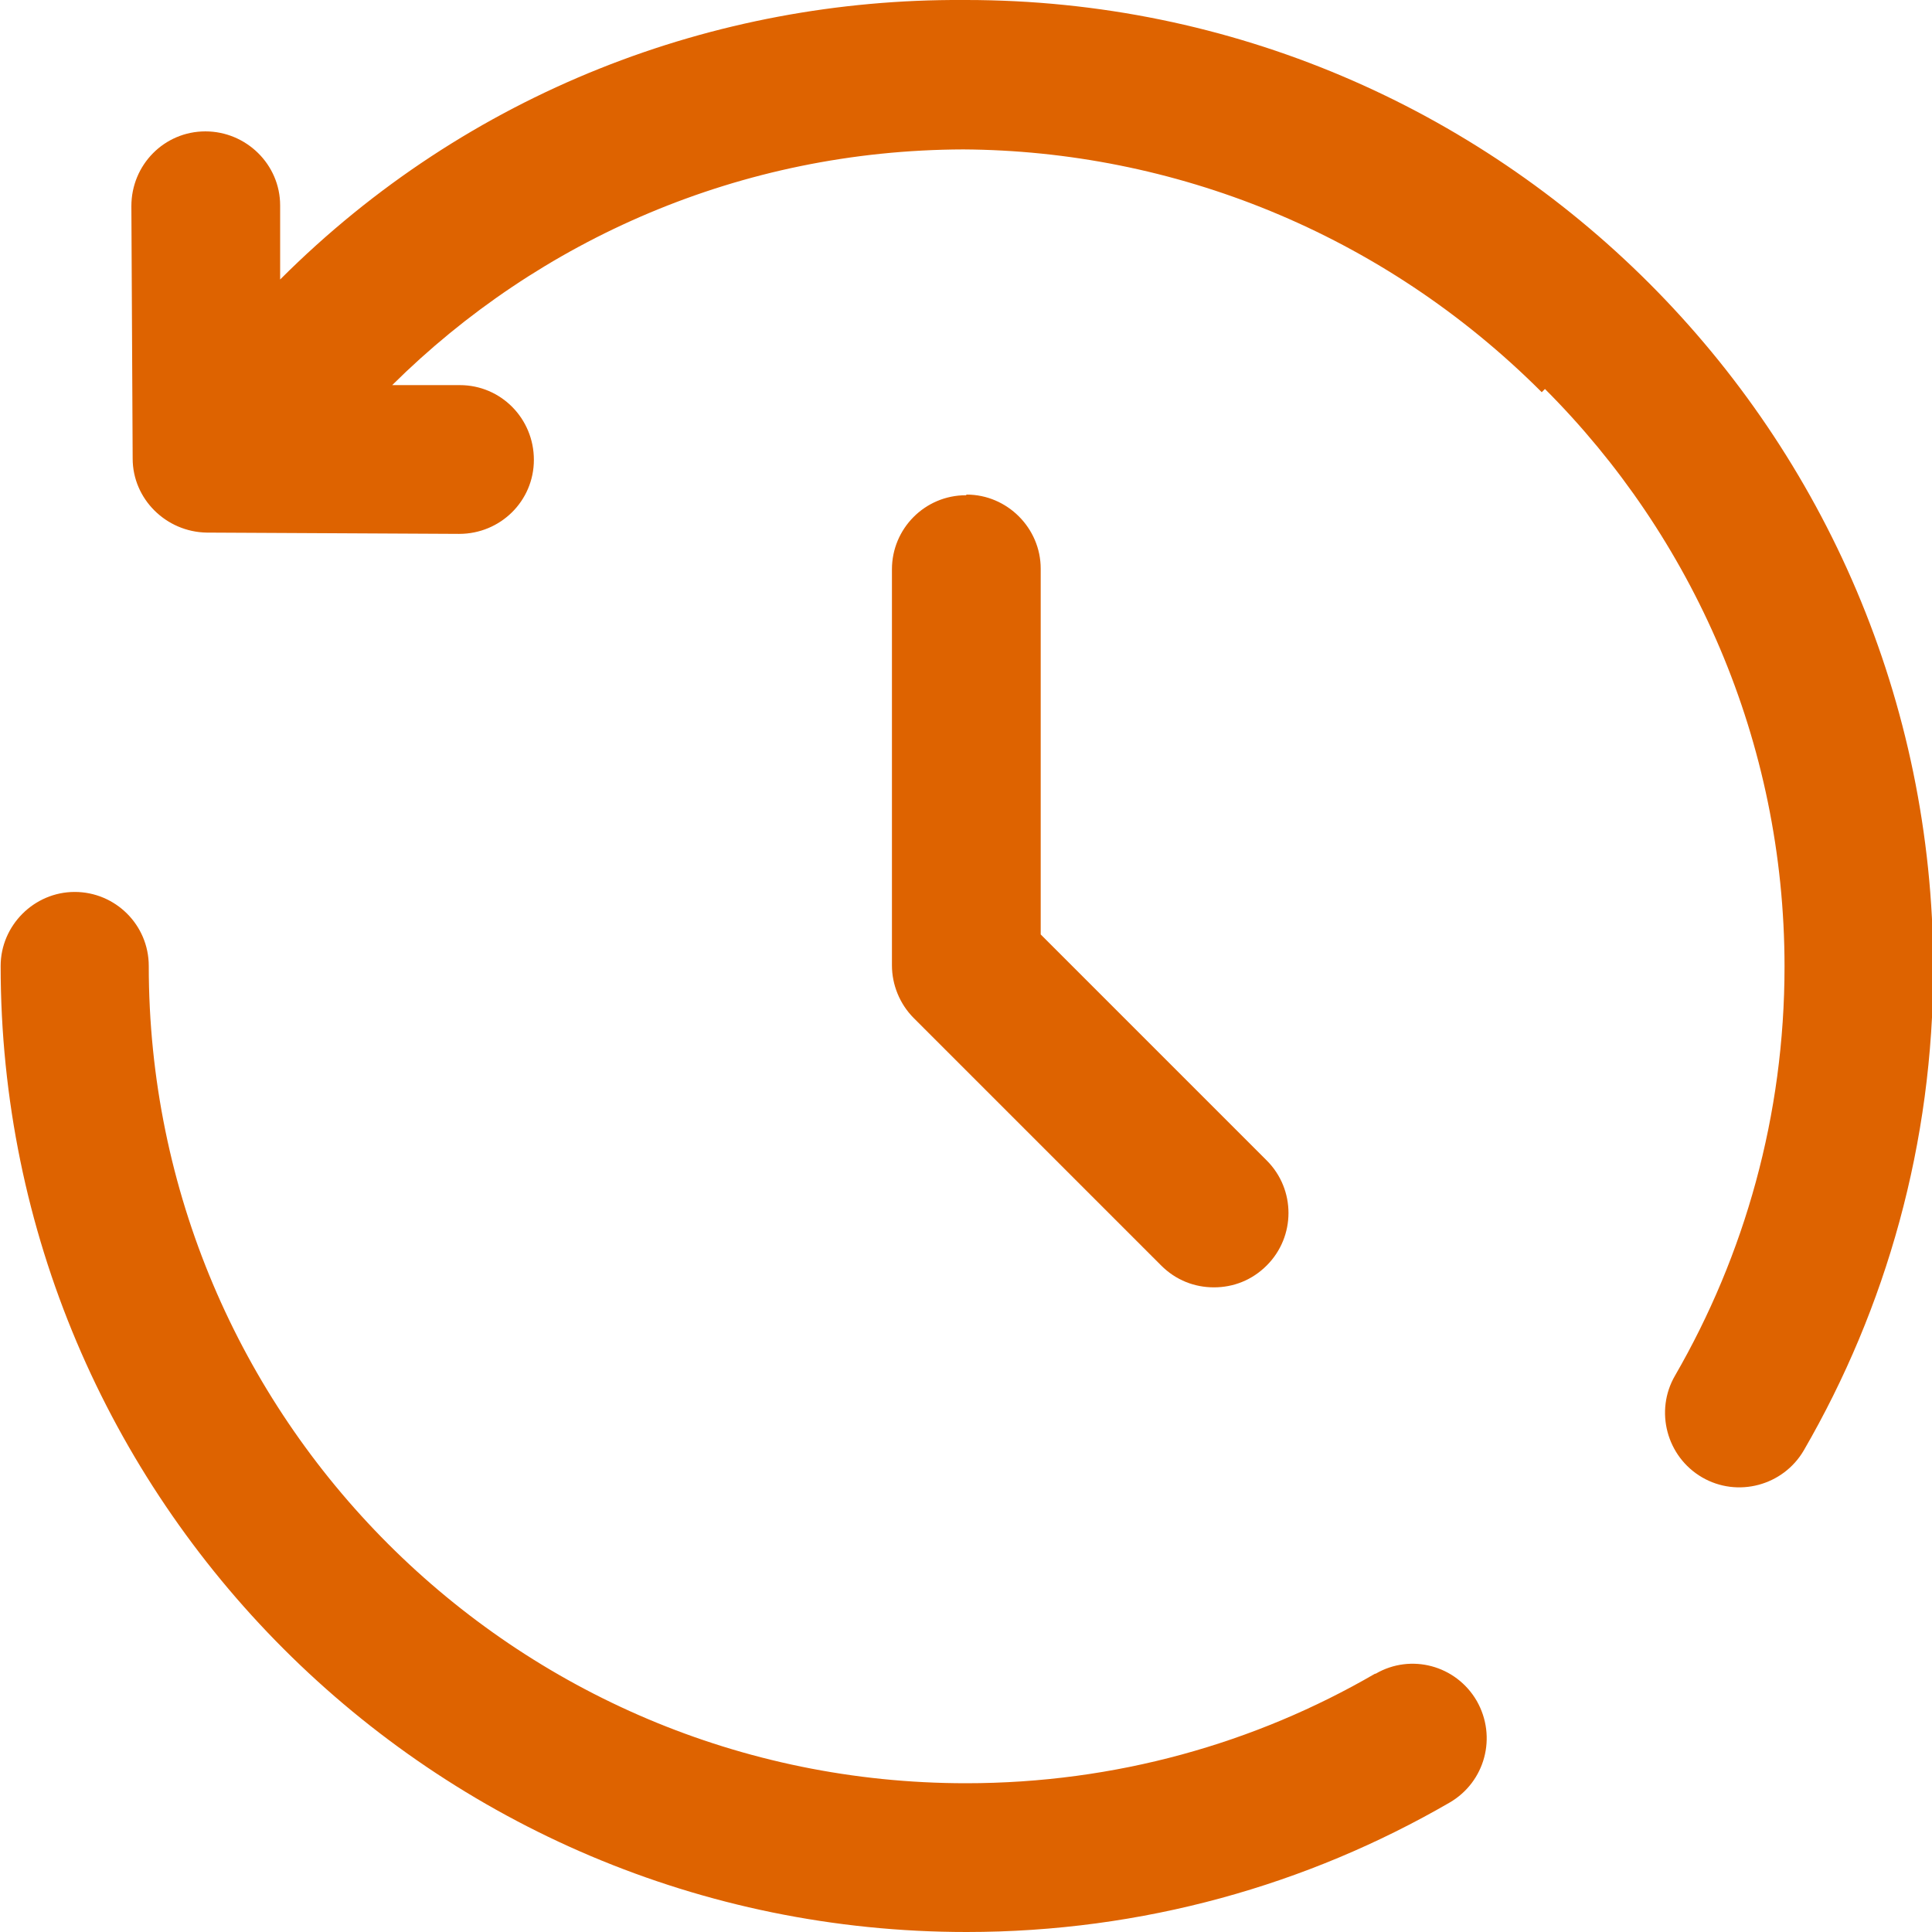
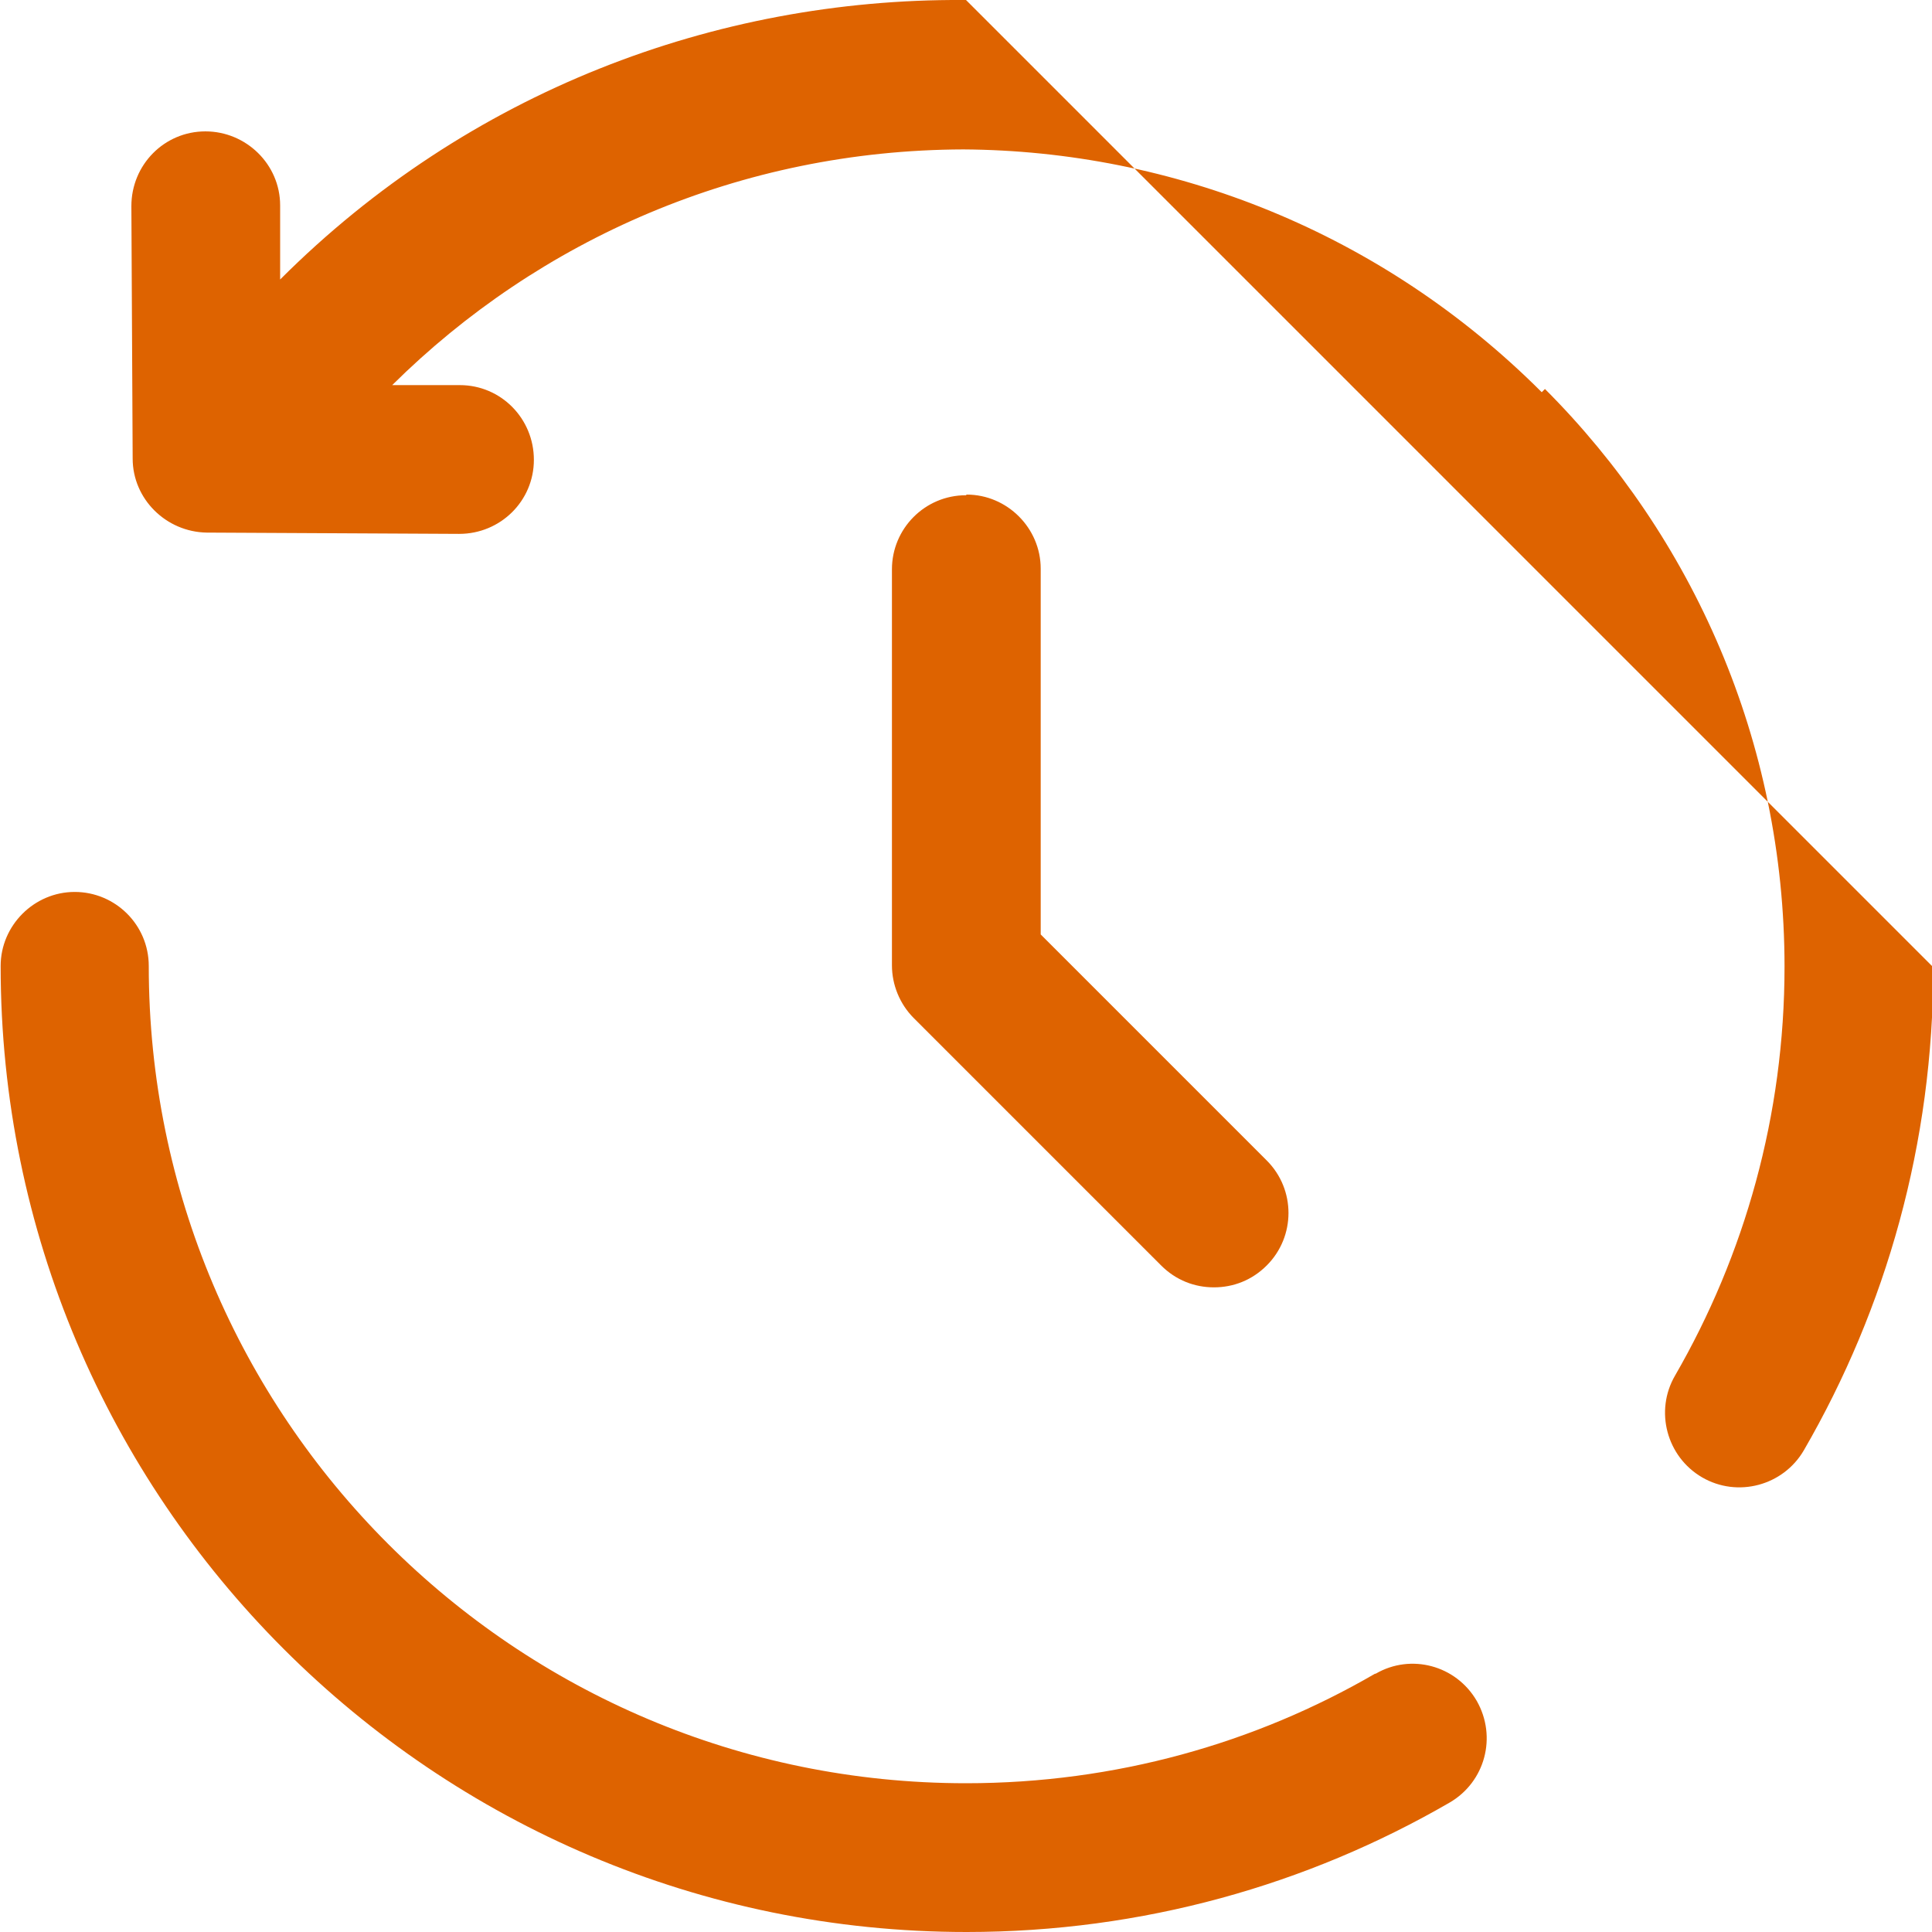
<svg xmlns="http://www.w3.org/2000/svg" id="_圖層_1" data-name="圖層 1" viewBox="0 0 30 30">
  <defs>
    <style>
      .cls-1 {
        fill: #de6300;
      }
    </style>
  </defs>
-   <path class="cls-1" d="M15,7.69c-.64,0-1.15.52-1.15,1.15v6.15c0,.3.12.6.34.82l3.84,3.84c.23.23.52.34.82.34s.59-.11.82-.34c.45-.45.45-1.18,0-1.63l-3.51-3.51v-5.68c0-.63-.52-1.15-1.15-1.15h0ZM21.35,25.99c-1.86,1.08-4.03,1.7-6.35,1.7-7.01,0-12.69-5.68-12.69-12.69,0-.64-.52-1.15-1.15-1.15s-1.15.52-1.15,1.15c0,8.28,6.72,15,15,15,2.73,0,5.29-.73,7.5-2.01.55-.32.74-1.02.42-1.58-.32-.55-1.02-.74-1.57-.42ZM15,0h-.05c-3.84-.02-7.68,1.42-10.6,4.34v-1.15c0-.64-.53-1.15-1.16-1.15-.64,0-1.15.52-1.15,1.16l.02,3.92c0,.63.52,1.14,1.15,1.15l3.92.02c.64,0,1.16-.51,1.16-1.15,0-.64-.51-1.16-1.15-1.16h-1.05c2.28-2.26,5.41-3.65,8.87-3.66,3.24.02,6.49,1.28,8.98,3.77l.05-.05c2.29,2.29,3.72,5.47,3.72,8.97,0,2.31-.62,4.48-1.7,6.35-.32.55-.13,1.26.42,1.58.55.32,1.26.13,1.58-.42,1.28-2.21,2.01-4.77,2.01-7.5C30,6.72,23.28,0,15,0h0Z" />
+   <path class="cls-1" d="M15,7.69c-.64,0-1.15.52-1.15,1.15v6.15c0,.3.12.6.34.82l3.84,3.84c.23.23.52.34.82.34s.59-.11.82-.34c.45-.45.45-1.18,0-1.63l-3.51-3.51v-5.68c0-.63-.52-1.15-1.15-1.15h0ZM21.35,25.99c-1.86,1.08-4.03,1.7-6.35,1.7-7.01,0-12.69-5.68-12.69-12.69,0-.64-.52-1.15-1.15-1.15s-1.15.52-1.15,1.15c0,8.28,6.72,15,15,15,2.73,0,5.29-.73,7.5-2.01.55-.32.74-1.02.42-1.58-.32-.55-1.02-.74-1.57-.42ZM15,0h-.05c-3.84-.02-7.68,1.42-10.6,4.34v-1.15c0-.64-.53-1.15-1.16-1.15-.64,0-1.15.52-1.15,1.16l.02,3.92c0,.63.52,1.14,1.15,1.15l3.92.02c.64,0,1.16-.51,1.16-1.15,0-.64-.51-1.16-1.15-1.16h-1.05c2.28-2.26,5.41-3.65,8.87-3.66,3.24.02,6.49,1.28,8.98,3.77l.05-.05c2.29,2.29,3.72,5.47,3.72,8.97,0,2.31-.62,4.48-1.7,6.35-.32.55-.13,1.26.42,1.58.55.32,1.26.13,1.58-.42,1.28-2.21,2.01-4.77,2.01-7.5h0Z" />
</svg>